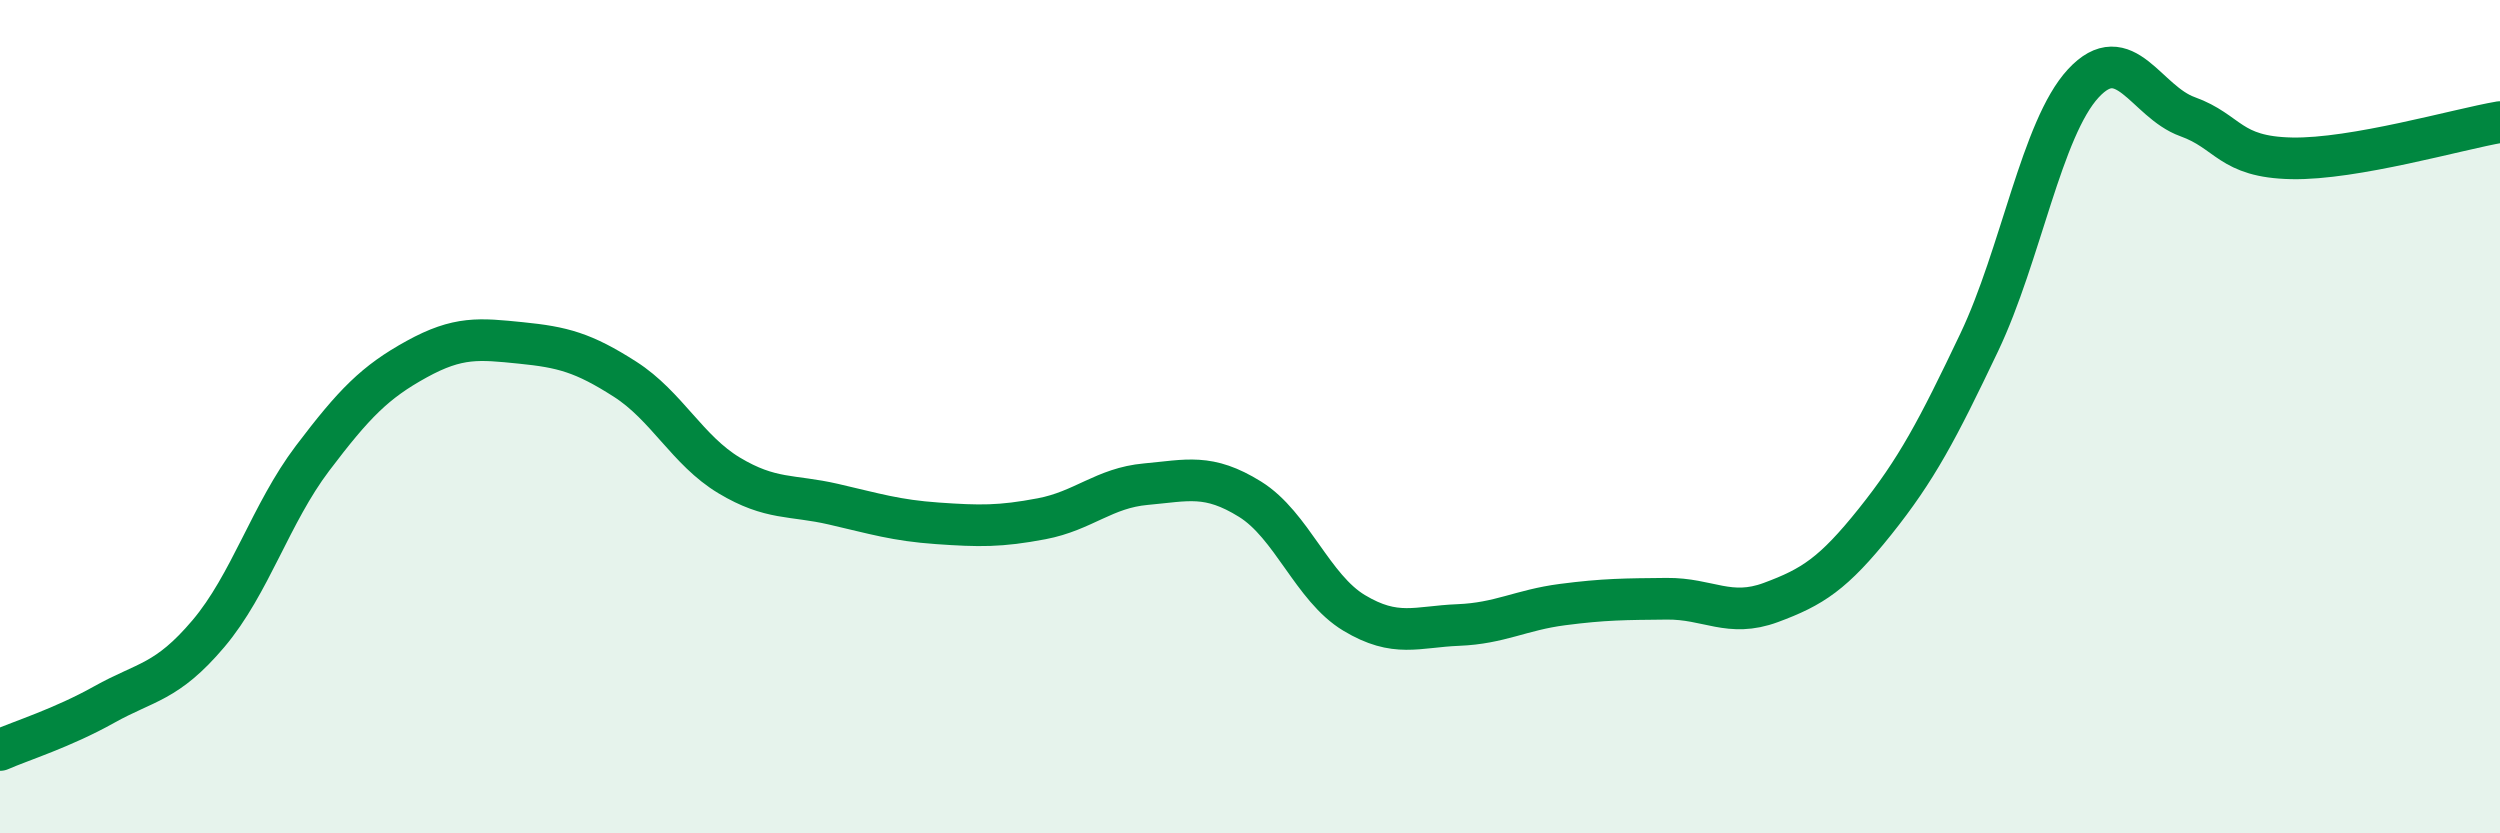
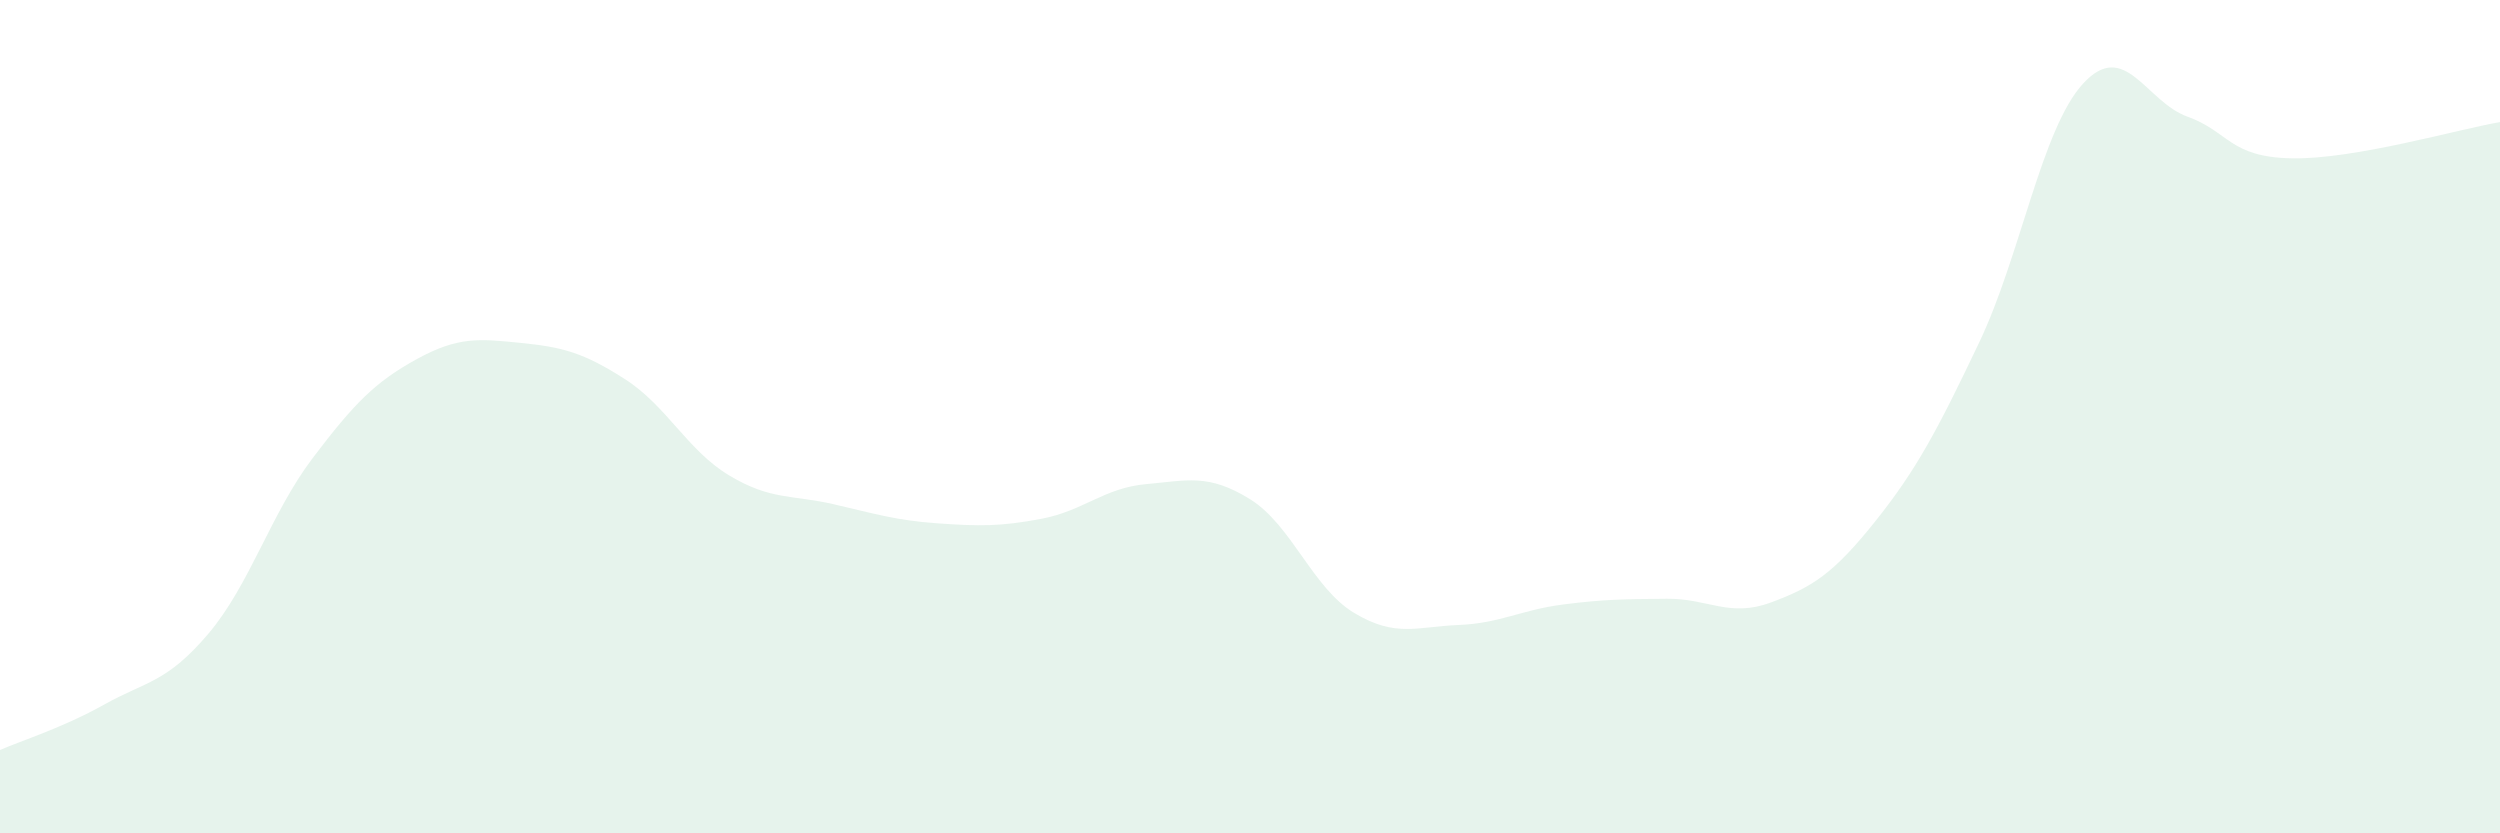
<svg xmlns="http://www.w3.org/2000/svg" width="60" height="20" viewBox="0 0 60 20">
  <path d="M 0,18 C 0.5,17.78 1.5,17.47 2.5,16.91 C 3.5,16.35 4,16.39 5,15.21 C 6,14.03 6.5,12.32 7.5,11 C 8.5,9.68 9,9.17 10,8.62 C 11,8.07 11.5,8.13 12.5,8.23 C 13.5,8.33 14,8.46 15,9.1 C 16,9.74 16.5,10.81 17.5,11.41 C 18.5,12.01 19,11.87 20,12.1 C 21,12.33 21.5,12.49 22.5,12.56 C 23.5,12.63 24,12.64 25,12.45 C 26,12.26 26.5,11.71 27.5,11.62 C 28.5,11.53 29,11.36 30,11.98 C 31,12.6 31.5,14.11 32.5,14.71 C 33.5,15.31 34,15.04 35,15 C 36,14.96 36.5,14.64 37.5,14.51 C 38.5,14.38 39,14.38 40,14.37 C 41,14.36 41.5,14.83 42.5,14.46 C 43.5,14.09 44,13.77 45,12.52 C 46,11.27 46.5,10.32 47.5,8.22 C 48.5,6.12 49,3.08 50,2 C 51,0.92 51.5,2.44 52.5,2.8 C 53.5,3.16 53.5,3.77 55,3.8 C 56.5,3.83 59,3.1 60,2.93L60 20L0 20Z" fill="#008740" opacity="0.1" stroke-linecap="round" stroke-linejoin="round" />
-   <path d="M 0,18 C 0.5,17.78 1.5,17.47 2.5,16.91 C 3.5,16.35 4,16.39 5,15.21 C 6,14.03 6.5,12.32 7.5,11 C 8.5,9.68 9,9.17 10,8.62 C 11,8.07 11.5,8.13 12.5,8.23 C 13.5,8.33 14,8.46 15,9.1 C 16,9.74 16.5,10.81 17.5,11.41 C 18.5,12.01 19,11.87 20,12.1 C 21,12.33 21.5,12.49 22.5,12.56 C 23.5,12.63 24,12.64 25,12.45 C 26,12.26 26.5,11.71 27.5,11.62 C 28.5,11.53 29,11.36 30,11.98 C 31,12.6 31.5,14.11 32.5,14.71 C 33.5,15.31 34,15.04 35,15 C 36,14.96 36.5,14.64 37.5,14.51 C 38.5,14.38 39,14.38 40,14.37 C 41,14.36 41.5,14.83 42.5,14.46 C 43.5,14.09 44,13.77 45,12.52 C 46,11.27 46.5,10.32 47.5,8.22 C 48.5,6.12 49,3.08 50,2 C 51,0.92 51.5,2.44 52.5,2.8 C 53.5,3.16 53.5,3.77 55,3.8 C 56.5,3.83 59,3.1 60,2.93" stroke="#008740" stroke-width="1" fill="none" stroke-linecap="round" stroke-linejoin="round" />
</svg>